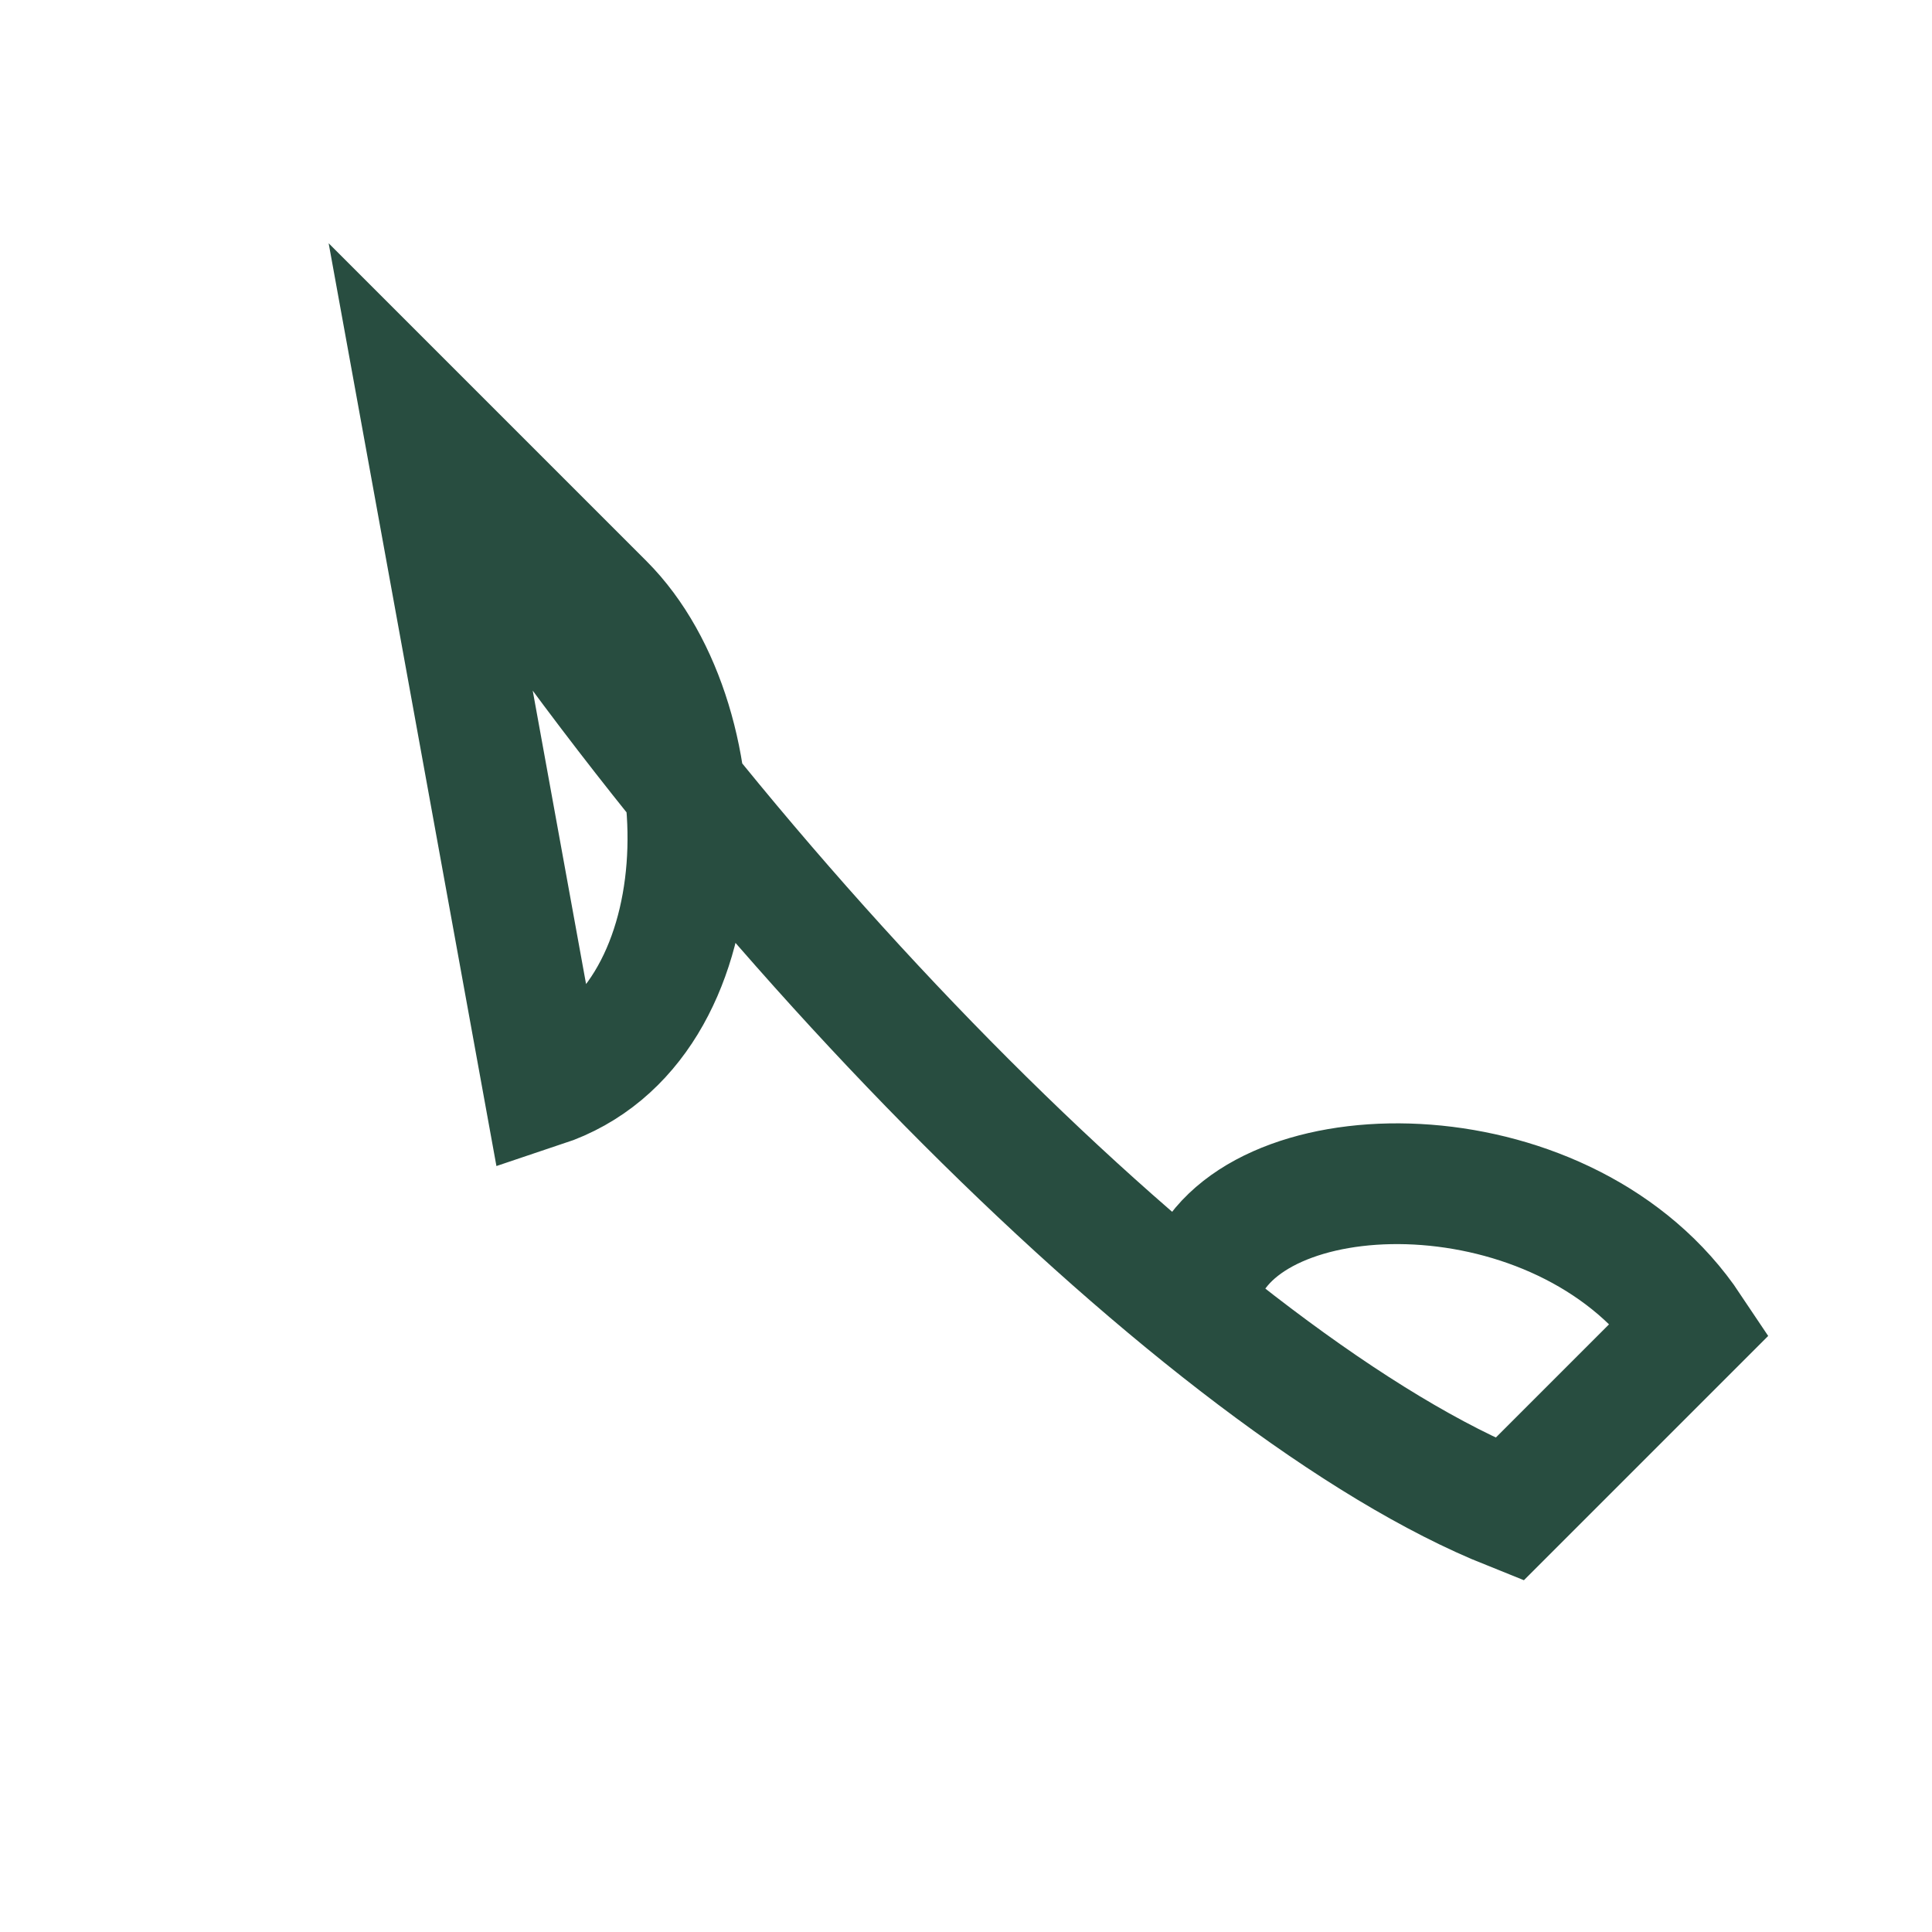
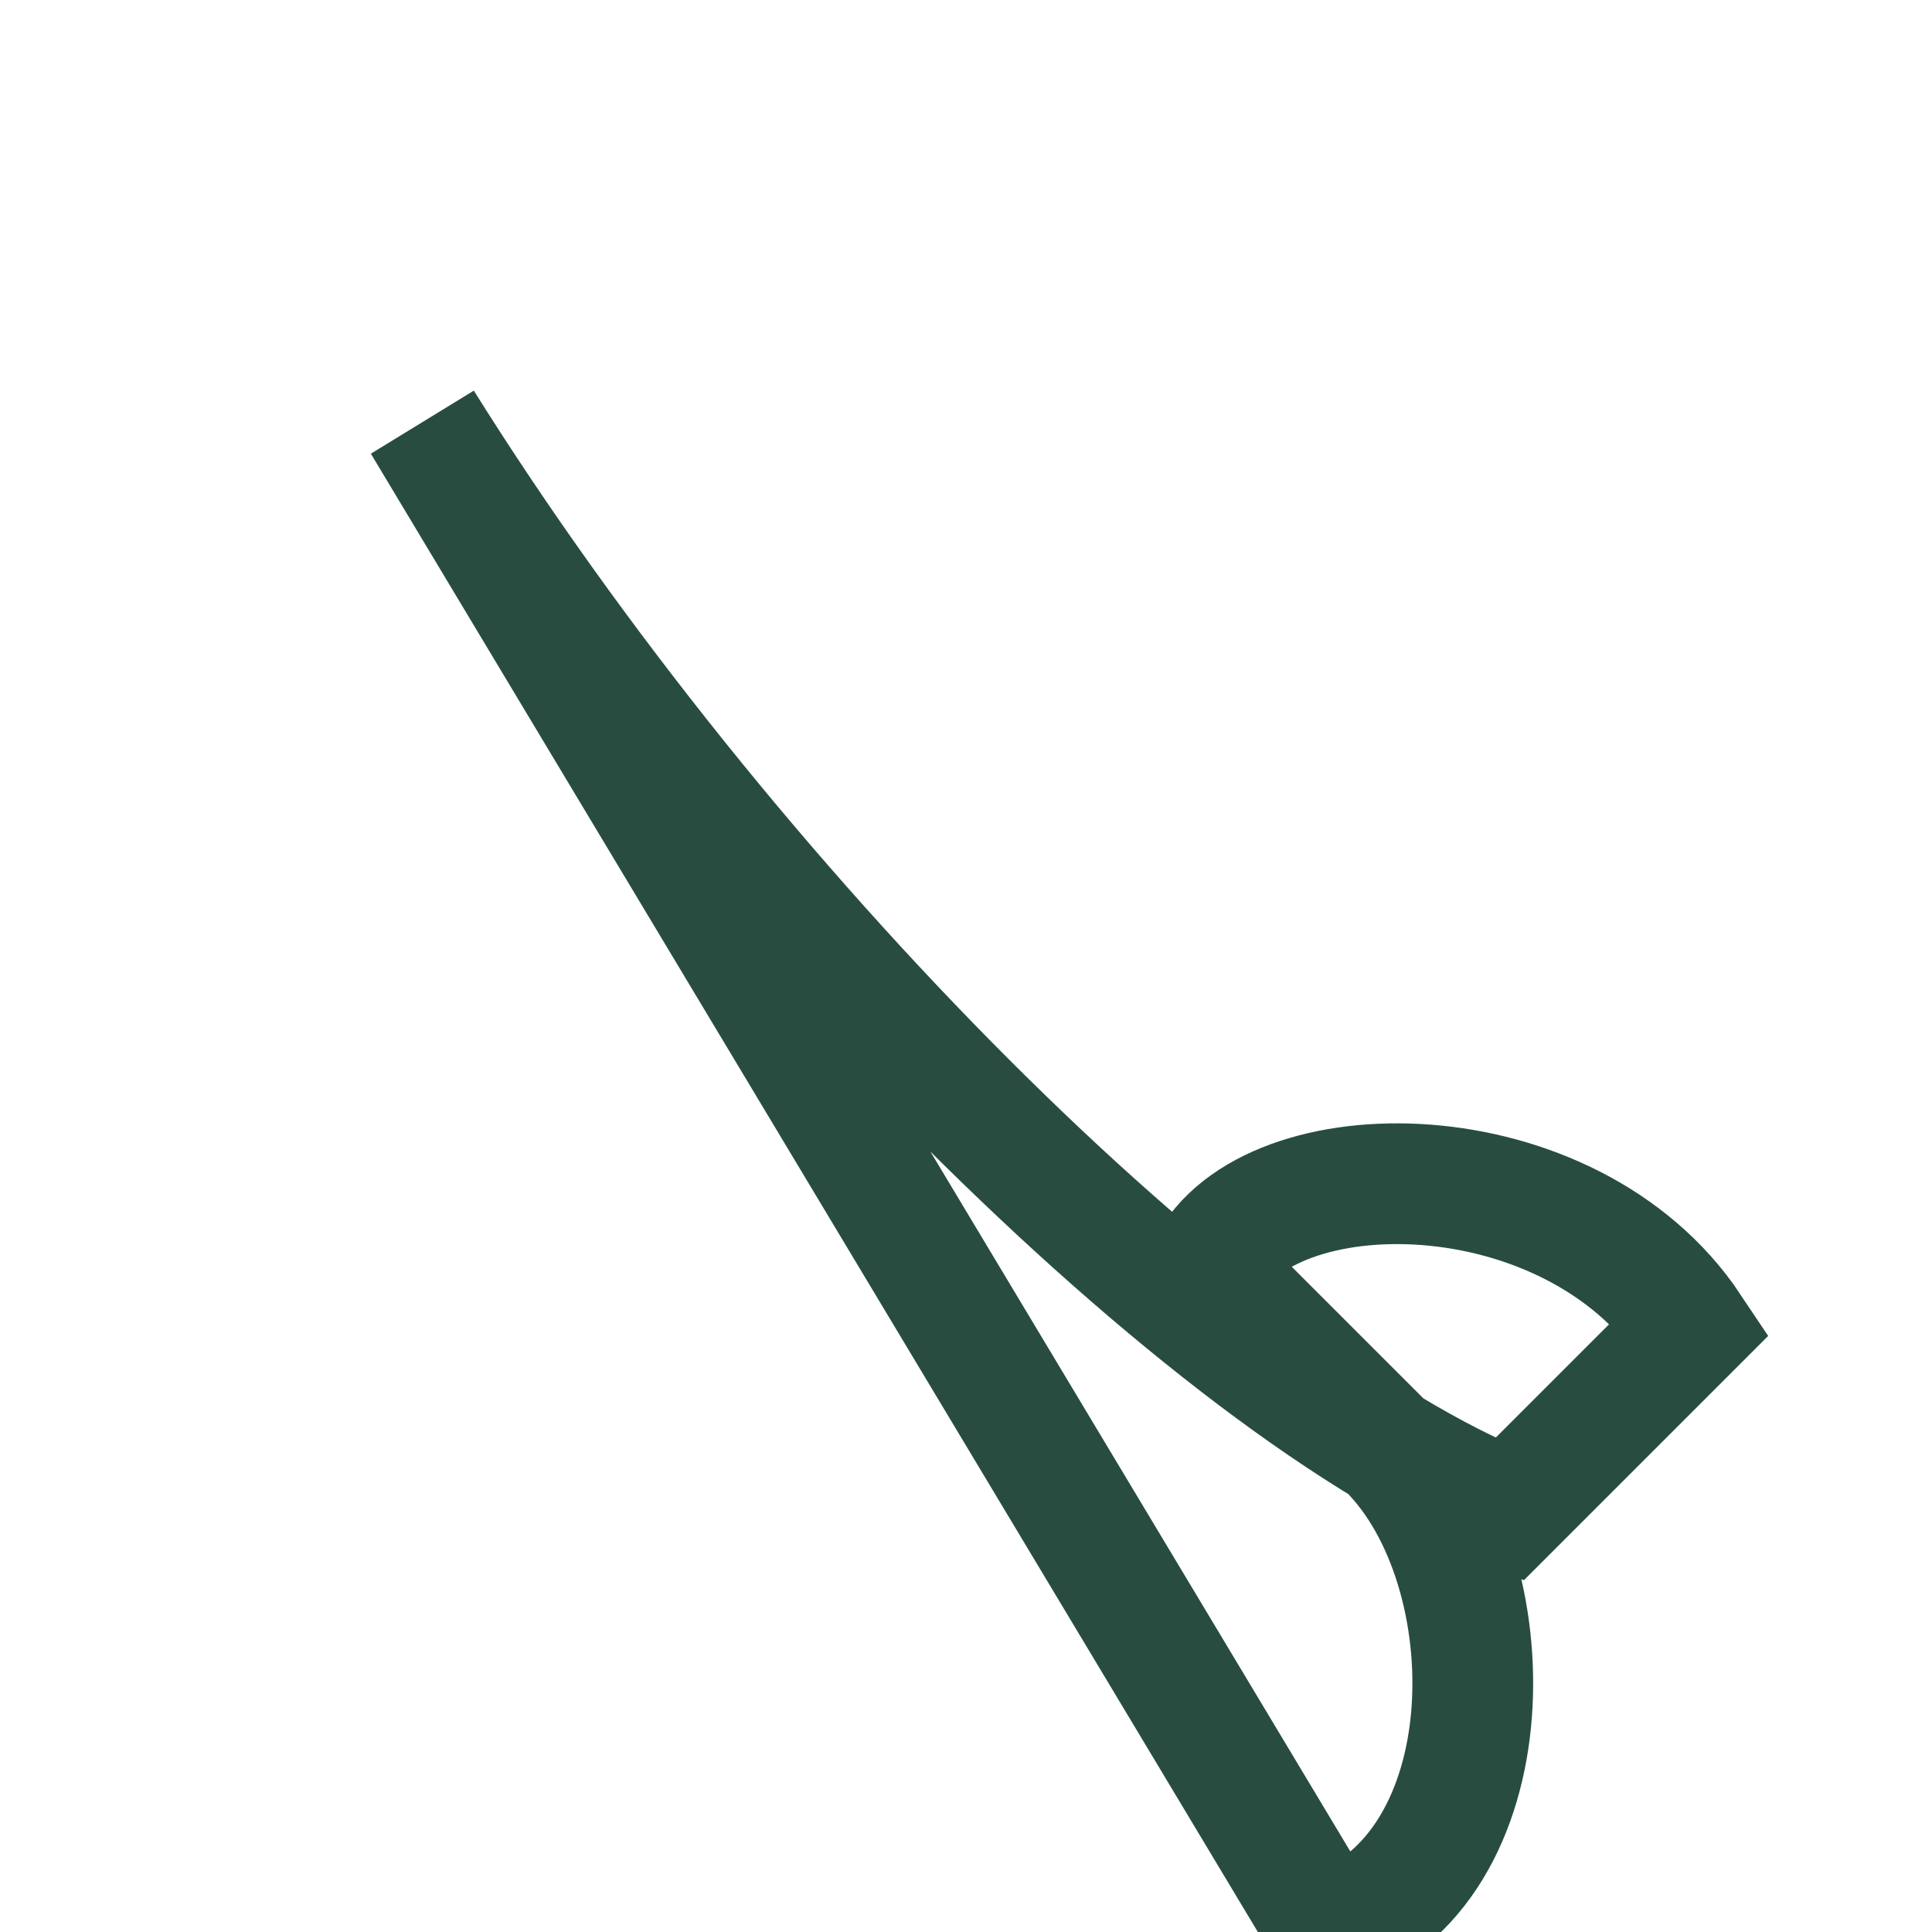
<svg xmlns="http://www.w3.org/2000/svg" width="32" height="32" viewBox="0 0 32 32">
-   <path d="M7 7c5 8 13 16 18 18l3-3c-2-3-7-3-8-1M7 7l3 3c2 2 2 7-1 8z" fill="none" stroke="#284D40" stroke-width="2" />
+   <path d="M7 7c5 8 13 16 18 18l3-3c-2-3-7-3-8-1l3 3c2 2 2 7-1 8z" fill="none" stroke="#284D40" stroke-width="2" />
</svg>